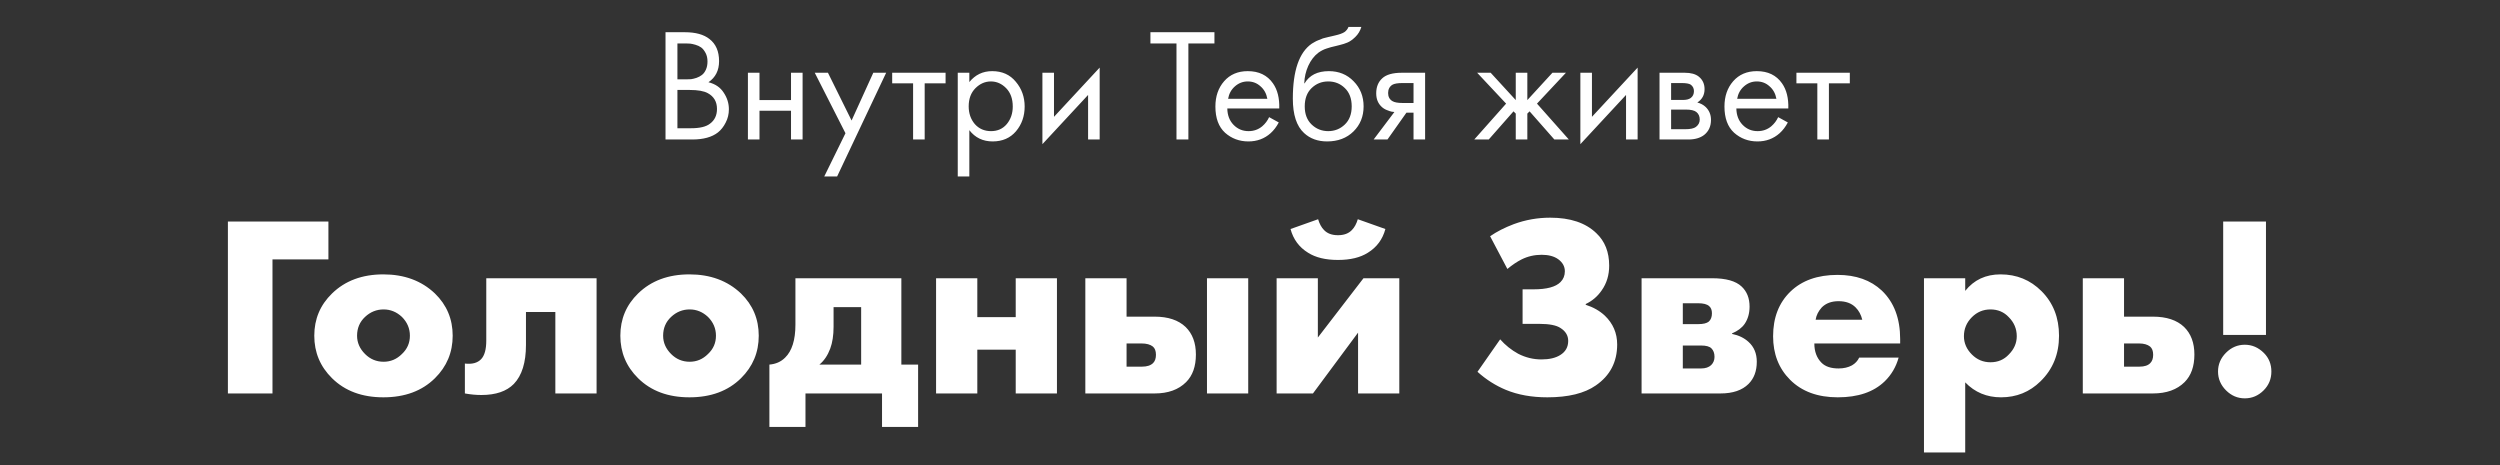
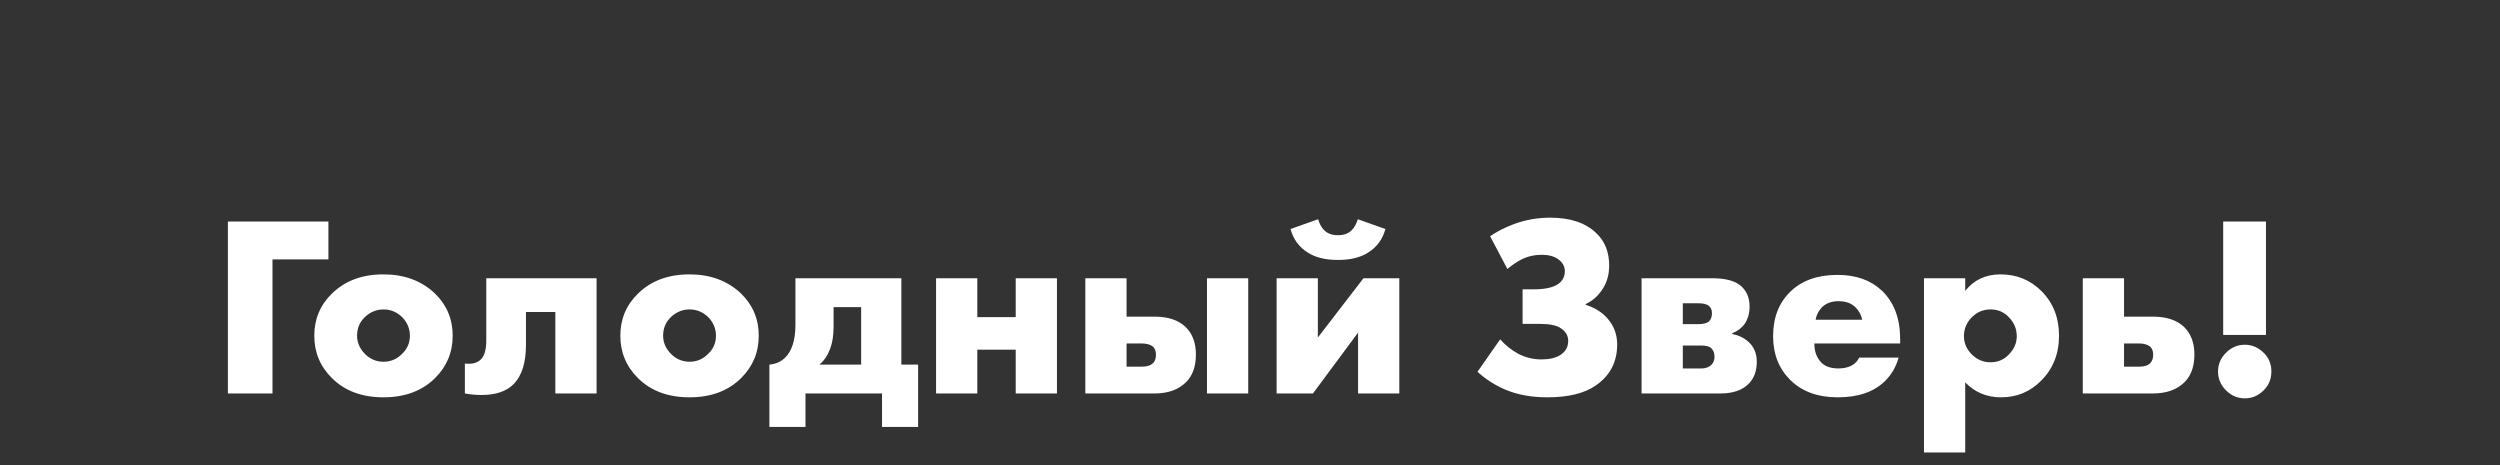
<svg xmlns="http://www.w3.org/2000/svg" width="914" height="170" viewBox="0 0 914 170" fill="none">
  <rect x="0" y="0" width="914" height="170" fill="#333333" stroke="none" />
-   <path d="M243.313 11.779H250.369C254.289 11.779 257.288 12.602 259.366 14.249C261.718 16.052 262.894 18.757 262.894 22.363C262.894 25.735 261.6 28.302 259.013 30.067C261.522 30.694 263.384 31.968 264.599 33.889C265.854 35.77 266.481 37.789 266.481 39.945C266.481 41.709 266.089 43.336 265.305 44.826C264.56 46.315 263.619 47.511 262.482 48.413C260.287 50.138 257.151 51 253.074 51H243.313V11.779ZM247.664 15.895V29.008H250.957C251.545 29.008 252.114 28.988 252.662 28.949C253.211 28.871 253.858 28.714 254.603 28.479C255.387 28.204 256.053 27.852 256.602 27.42C257.19 26.989 257.68 26.342 258.072 25.48C258.464 24.617 258.66 23.618 258.66 22.481C258.66 21.266 258.425 20.227 257.955 19.364C257.484 18.463 256.955 17.797 256.367 17.365C255.779 16.934 255.073 16.601 254.25 16.366C253.427 16.13 252.8 15.993 252.368 15.954C251.937 15.915 251.506 15.895 251.075 15.895H247.664ZM247.664 32.889V46.884H252.662C255.838 46.884 258.131 46.335 259.542 45.237C261.267 43.983 262.13 42.18 262.13 39.828C262.13 37.201 261.012 35.28 258.778 34.065C257.367 33.281 255.152 32.889 252.133 32.889H247.664ZM273.436 51V26.597H277.669V36.593H289.195V26.597H293.428V51H289.195V40.474H277.669V51H273.436ZM301.342 64.525L309.104 48.707L297.873 26.597H302.695L311.339 44.061L319.277 26.597H323.981L306.046 64.525H301.342ZM345.705 30.478H338.061V51H333.827V30.478H326.183V26.597H345.705V30.478ZM354.388 47.59V64.525H350.154V26.597H354.388V30.008C356.544 27.342 359.327 26.009 362.737 26.009C366.383 26.009 369.264 27.303 371.381 29.89C373.537 32.438 374.615 35.457 374.615 38.946C374.615 42.474 373.557 45.492 371.44 48.001C369.323 50.471 366.481 51.706 362.914 51.706C359.347 51.706 356.504 50.334 354.388 47.59ZM362.326 47.942C364.717 47.942 366.638 47.08 368.088 45.355C369.539 43.591 370.264 41.455 370.264 38.946C370.264 36.123 369.46 33.889 367.853 32.242C366.246 30.596 364.384 29.773 362.267 29.773C360.15 29.773 358.268 30.596 356.622 32.242C354.976 33.889 354.152 36.103 354.152 38.887C354.152 41.435 354.897 43.591 356.387 45.355C357.916 47.08 359.895 47.942 362.326 47.942ZM381.105 26.597H385.339V42.709L402.039 24.715V51H397.805V34.712L381.105 52.705V26.597ZM443.999 15.895H434.473V51H430.122V15.895H420.596V11.779H443.999V15.895ZM463.99 42.827L467.518 44.767C466.695 46.335 465.696 47.648 464.519 48.707C462.285 50.706 459.58 51.706 456.405 51.706C453.112 51.706 450.27 50.647 447.879 48.53C445.526 46.374 444.35 43.179 444.35 38.946C444.35 35.221 445.409 32.144 447.526 29.714C449.682 27.244 452.563 26.009 456.17 26.009C460.247 26.009 463.324 27.499 465.402 30.478C467.048 32.83 467.812 35.888 467.695 39.651H448.702C448.741 42.121 449.505 44.12 450.995 45.649C452.485 47.178 454.308 47.942 456.464 47.942C458.384 47.942 460.051 47.354 461.462 46.178C462.559 45.237 463.402 44.12 463.99 42.827ZM448.996 36.123H463.343C462.991 34.202 462.148 32.673 460.815 31.537C459.521 30.36 457.973 29.773 456.17 29.773C454.406 29.773 452.837 30.38 451.465 31.595C450.133 32.771 449.309 34.281 448.996 36.123ZM493.006 9.839H497.71C497.279 11.289 496.534 12.524 495.476 13.543C494.456 14.523 493.515 15.19 492.653 15.542C491.83 15.895 490.85 16.209 489.713 16.483C489.517 16.522 489.046 16.64 488.302 16.836C487.557 16.993 486.988 17.13 486.596 17.248C486.204 17.365 485.695 17.522 485.068 17.718C484.44 17.914 483.872 18.149 483.362 18.424C482.853 18.698 482.382 18.992 481.951 19.306C480.461 20.443 479.246 22.03 478.305 24.069C477.404 26.068 476.914 28.204 476.835 30.478H476.953C478.717 27.499 481.677 26.009 485.832 26.009C489.478 26.009 492.496 27.244 494.887 29.714C497.318 32.183 498.533 35.241 498.533 38.887C498.533 42.572 497.298 45.629 494.829 48.06C492.359 50.49 489.144 51.706 485.185 51.706C481.775 51.706 478.972 50.686 476.776 48.648C474.032 46.139 472.66 41.944 472.66 36.064C472.66 25.833 474.973 19.129 479.599 15.954C479.952 15.719 480.324 15.503 480.716 15.307C481.108 15.072 481.52 14.876 481.951 14.719C482.421 14.523 482.813 14.366 483.127 14.249C483.441 14.092 483.872 13.955 484.421 13.837C485.009 13.68 485.401 13.582 485.597 13.543C485.832 13.465 486.263 13.367 486.89 13.249C487.557 13.092 487.968 12.994 488.125 12.955C489.693 12.602 490.83 12.191 491.536 11.72C492.241 11.211 492.731 10.583 493.006 9.839ZM491.653 32.183C490.007 30.576 487.988 29.773 485.597 29.773C483.205 29.773 481.167 30.596 479.481 32.242C477.835 33.849 477.012 36.064 477.012 38.887C477.012 41.709 477.855 43.924 479.54 45.531C481.226 47.139 483.245 47.942 485.597 47.942C487.949 47.942 489.968 47.139 491.653 45.531C493.339 43.924 494.182 41.709 494.182 38.887C494.182 36.025 493.339 33.791 491.653 32.183ZM502.203 51L509.789 40.945C509.554 40.945 509.22 40.906 508.789 40.827C508.397 40.749 507.809 40.553 507.025 40.239C506.241 39.926 505.594 39.514 505.085 39.004C503.791 37.789 503.144 36.162 503.144 34.124C503.144 31.811 503.869 29.988 505.32 28.655C506.77 27.283 509.161 26.597 512.494 26.597H521.02V51H516.786V41.18H514.199L507.26 51H502.203ZM516.786 37.652V30.36H512.846C511.004 30.36 509.73 30.576 509.024 31.007C508.005 31.674 507.495 32.673 507.495 34.006C507.495 35.339 508.005 36.319 509.024 36.946C509.769 37.417 511.024 37.652 512.788 37.652H516.786ZM554.161 26.597H558.394V36.593L567.568 26.597H572.507L561.923 37.887L573.565 51H568.273L559.218 40.71L558.394 41.533V51H554.161V41.533L553.338 40.71L544.282 51H538.99L550.633 37.887L540.048 26.597H544.988L554.161 36.593V26.597ZM577.782 26.597H582.015V42.709L598.715 24.715V51H594.481V34.712L577.782 52.705V26.597ZM606.723 26.597H615.955C618.19 26.597 619.895 27.068 621.071 28.008C622.482 29.145 623.188 30.674 623.188 32.595C623.188 34.712 622.306 36.339 620.542 37.475C621.757 37.789 622.776 38.338 623.599 39.122C624.893 40.376 625.54 41.944 625.54 43.826C625.54 46.178 624.697 48.021 623.011 49.353C621.561 50.451 619.64 51 617.249 51H606.723V26.597ZM610.957 36.535H615.426C616.563 36.535 617.464 36.3 618.131 35.829C618.915 35.241 619.307 34.398 619.307 33.301C619.307 32.321 618.915 31.537 618.131 30.948C617.543 30.556 616.406 30.36 614.72 30.36H610.957V36.535ZM610.957 47.237H616.19C617.994 47.237 619.268 46.962 620.013 46.413C620.953 45.708 621.424 44.806 621.424 43.709C621.424 42.532 621.012 41.611 620.189 40.945C619.444 40.357 618.17 40.063 616.367 40.063H610.957V47.237ZM650.101 42.827L653.629 44.767C652.806 46.335 651.806 47.648 650.63 48.707C648.395 50.706 645.691 51.706 642.515 51.706C639.222 51.706 636.38 50.647 633.989 48.53C631.637 46.374 630.461 43.179 630.461 38.946C630.461 35.221 631.519 32.144 633.636 29.714C635.792 27.244 638.674 26.009 642.28 26.009C646.357 26.009 649.434 27.499 651.512 30.478C653.158 32.83 653.923 35.888 653.805 39.651H634.812C634.851 42.121 635.616 44.12 637.106 45.649C638.595 47.178 640.418 47.942 642.574 47.942C644.495 47.942 646.161 47.354 647.572 46.178C648.67 45.237 649.513 44.12 650.101 42.827ZM635.106 36.123H649.454C649.101 34.202 648.258 32.673 646.925 31.537C645.632 30.36 644.083 29.773 642.28 29.773C640.516 29.773 638.948 30.38 637.576 31.595C636.243 32.771 635.42 34.281 635.106 36.123ZM676.294 30.478H668.65V51H664.416V30.478H656.772V26.597H676.294V30.478Z" fill="white" />
  <path d="M120.068 80.996V94.848H99.62V143.846H83.319V80.996H120.068ZM140.248 113.128C137.673 113.128 135.411 114.039 133.464 115.86C131.516 117.682 130.543 119.975 130.543 122.739C130.543 125.252 131.516 127.482 133.464 129.429C135.348 131.314 137.61 132.256 140.248 132.256C142.824 132.256 145.054 131.314 146.938 129.429C148.886 127.608 149.859 125.378 149.859 122.739C149.859 120.101 148.886 117.808 146.938 115.86C144.991 114.039 142.761 113.128 140.248 113.128ZM159 107.286C163.334 111.495 165.501 116.646 165.501 122.739C165.501 128.833 163.334 134.015 159 138.287C154.288 142.935 148.006 145.26 140.154 145.26C132.364 145.26 126.114 142.935 121.403 138.287C117.068 134.015 114.901 128.833 114.901 122.739C114.901 116.646 117.068 111.495 121.403 107.286C126.177 102.637 132.427 100.313 140.154 100.313C147.818 100.313 154.1 102.637 159 107.286ZM218.111 101.726V143.846H203.035V114.07H192.293V126.131C192.293 132.539 190.817 137.282 187.864 140.36C185.226 143.061 181.268 144.412 175.992 144.412C174.044 144.412 172.034 144.223 169.961 143.846V132.916C172.599 133.23 174.578 132.696 175.897 131.314C177.154 129.995 177.782 127.733 177.782 124.529V101.726H218.111ZM252.144 113.128C249.568 113.128 247.307 114.039 245.36 115.86C243.412 117.682 242.439 119.975 242.439 122.739C242.439 125.252 243.412 127.482 245.36 129.429C247.244 131.314 249.506 132.256 252.144 132.256C254.72 132.256 256.95 131.314 258.834 129.429C260.782 127.608 261.755 125.378 261.755 122.739C261.755 120.101 260.782 117.808 258.834 115.86C256.887 114.039 254.657 113.128 252.144 113.128ZM270.895 107.286C275.23 111.495 277.397 116.646 277.397 122.739C277.397 128.833 275.23 134.015 270.895 138.287C266.184 142.935 259.902 145.26 252.05 145.26C244.26 145.26 238.01 142.935 233.298 138.287C228.964 134.015 226.797 128.833 226.797 122.739C226.797 116.646 228.964 111.495 233.298 107.286C238.073 102.637 244.323 100.313 252.05 100.313C259.714 100.313 265.996 102.637 270.895 107.286ZM290.808 101.726H329.536V133.293H335.661V156.096H322.469V143.846H294.483V156.096H281.291V133.293C283.616 133.104 285.532 132.256 287.039 130.749C289.552 128.299 290.808 124.278 290.808 118.687V101.726ZM314.837 133.293V112.28H304.754V119.441C304.754 122.582 304.346 125.252 303.529 127.451C302.587 129.963 301.268 131.911 299.572 133.293H314.837ZM342.229 143.846V101.726H357.305V115.955H371.345V101.726H386.422V143.846H371.345V127.827H357.305V143.846H342.229ZM441.272 143.846V101.726H456.349V143.846H441.272ZM411.873 115.766H422.144C427.044 115.766 430.813 117.023 433.451 119.535C435.964 121.985 437.22 125.346 437.22 129.618C437.22 133.952 436.027 137.313 433.64 139.7C430.876 142.464 427.044 143.846 422.144 143.846H396.797V101.726H411.873V115.766ZM411.873 134.047H417.527C419.348 134.047 420.699 133.607 421.579 132.727C422.27 132.036 422.615 131.031 422.615 129.712C422.615 128.33 422.238 127.325 421.484 126.697C420.542 125.943 419.16 125.566 417.338 125.566H411.873V134.047ZM466.731 101.726H481.808V123.399L498.486 101.726H511.584V143.846H496.508V121.608L480.018 143.846H466.731V101.726ZM496.413 80.148L506.496 83.729C505.491 87.498 503.355 90.388 500.088 92.398C497.324 94.157 493.681 95.036 489.158 95.036C484.635 95.036 480.991 94.157 478.227 92.398C474.961 90.388 472.825 87.498 471.82 83.729L481.902 80.148C482.405 81.844 483.127 83.163 484.069 84.106C485.263 85.362 486.959 85.99 489.158 85.99C491.356 85.99 493.052 85.362 494.246 84.106C495.188 83.163 495.911 81.844 496.413 80.148ZM551.097 98.334L544.784 86.367C547.234 84.671 550.123 83.195 553.453 81.938C557.725 80.368 562.153 79.583 566.739 79.583C574.089 79.583 579.711 81.467 583.606 85.236C586.747 88.189 588.317 92.146 588.317 97.109C588.317 100.564 587.406 103.579 585.585 106.155C584.077 108.354 582.13 110.018 579.743 111.149V111.432C582.507 112.311 584.831 113.63 586.715 115.389C589.731 118.279 591.238 121.797 591.238 125.943C591.238 132.35 588.631 137.344 583.417 140.925C579.271 143.815 573.366 145.26 565.703 145.26C559.986 145.26 554.929 144.349 550.532 142.527C546.763 140.957 543.308 138.758 540.167 135.931L548.459 124.058C550.343 126.194 552.542 127.953 555.055 129.335C557.756 130.717 560.583 131.408 563.535 131.408C566.425 131.408 568.718 130.874 570.414 129.806C572.361 128.613 573.335 126.885 573.335 124.624C573.335 122.676 572.393 121.106 570.508 119.912C569.001 118.907 566.425 118.405 562.781 118.405H556.657V105.778H560.708C565.483 105.778 568.749 104.899 570.508 103.14C571.576 102.072 572.11 100.753 572.11 99.182C572.11 97.423 571.293 95.947 569.66 94.753C568.152 93.686 566.142 93.151 563.63 93.151C560.991 93.151 558.541 93.717 556.28 94.848C554.646 95.664 552.919 96.826 551.097 98.334ZM600.16 101.726H625.978C631.004 101.726 634.584 102.731 636.72 104.742C638.668 106.563 639.641 109.013 639.641 112.091C639.641 114.541 639.045 116.646 637.851 118.405C636.846 119.849 635.307 121.012 633.234 121.891V122.08C635.684 122.582 637.694 123.556 639.264 125.001C641.275 126.822 642.28 129.241 642.28 132.256C642.28 135.648 641.275 138.35 639.264 140.36C636.94 142.684 633.517 143.846 628.994 143.846H600.16V101.726ZM615.236 118.499H620.89C622.712 118.499 624 118.185 624.753 117.557C625.507 116.866 625.884 115.86 625.884 114.541C625.884 113.348 625.539 112.468 624.848 111.903C624.094 111.212 622.743 110.866 620.796 110.866H615.236V118.499ZM615.236 134.706H621.927C623.497 134.706 624.722 134.298 625.601 133.481C626.418 132.664 626.826 131.659 626.826 130.466C626.826 129.147 626.449 128.11 625.696 127.356C625.005 126.665 623.748 126.32 621.927 126.32H615.236V134.706ZM694.699 123.964V125.566H663.321C663.321 128.518 664.2 130.874 665.959 132.633C667.341 134.015 669.414 134.706 672.178 134.706C674.063 134.706 675.696 134.329 677.078 133.575C678.271 132.884 679.151 131.942 679.716 130.749H694.133C693.191 134.141 691.495 137.03 689.045 139.418C685.024 143.312 679.308 145.26 671.895 145.26C664.546 145.26 658.735 143.124 654.463 138.852C650.317 134.706 648.244 129.398 648.244 122.928C648.244 116.143 650.349 110.709 654.557 106.626C658.766 102.543 664.514 100.501 671.801 100.501C678.523 100.501 683.925 102.417 688.008 106.249C692.469 110.521 694.699 116.426 694.699 123.964ZM663.792 116.897H680.847C680.407 115.075 679.591 113.568 678.397 112.374C676.889 110.866 674.816 110.113 672.178 110.113C669.602 110.113 667.561 110.866 666.053 112.374C664.797 113.756 664.043 115.264 663.792 116.897ZM718.482 139.794V165.424H703.406V101.726H718.482V106.343C721.686 102.323 725.989 100.313 731.392 100.313C737.296 100.313 742.291 102.354 746.374 106.438C750.645 110.709 752.781 116.143 752.781 122.739C752.781 129.461 750.52 135.02 745.997 139.418C742.039 143.312 737.234 145.26 731.58 145.26C726.366 145.26 722 143.438 718.482 139.794ZM727.717 113.128C725.078 113.128 722.817 114.07 720.932 115.955C718.985 117.902 718.011 120.226 718.011 122.928C718.011 125.44 718.985 127.67 720.932 129.618C722.817 131.502 725.078 132.445 727.717 132.445C730.418 132.445 732.648 131.502 734.407 129.618C736.354 127.67 737.328 125.44 737.328 122.928C737.328 120.226 736.354 117.902 734.407 115.955C732.648 114.07 730.418 113.128 727.717 113.128ZM776.547 115.766H787.1C792.063 115.766 795.863 117.023 798.502 119.535C801.015 121.985 802.271 125.346 802.271 129.618C802.271 133.952 801.077 137.313 798.69 139.7C795.926 142.464 792.063 143.846 787.1 143.846H761.47V101.726H776.547V115.766ZM776.547 134.047H782.2C784.022 134.047 785.341 133.607 786.158 132.727C786.849 132.036 787.194 131.031 787.194 129.712C787.194 128.33 786.817 127.325 786.064 126.697C785.121 125.943 783.771 125.566 782.012 125.566H776.547V134.047ZM828.438 122.456H812.796V80.996H828.438V122.456ZM827.59 142.715C825.642 144.663 823.349 145.637 820.711 145.637C818.073 145.637 815.78 144.663 813.832 142.715C811.885 140.768 810.911 138.475 810.911 135.837C810.911 133.198 811.885 130.906 813.832 128.958C815.78 127.011 818.073 126.037 820.711 126.037C823.349 126.037 825.674 127.042 827.684 129.052C829.506 130.874 830.416 133.136 830.416 135.837C830.416 138.538 829.474 140.831 827.59 142.715Z" fill="white" />
</svg>